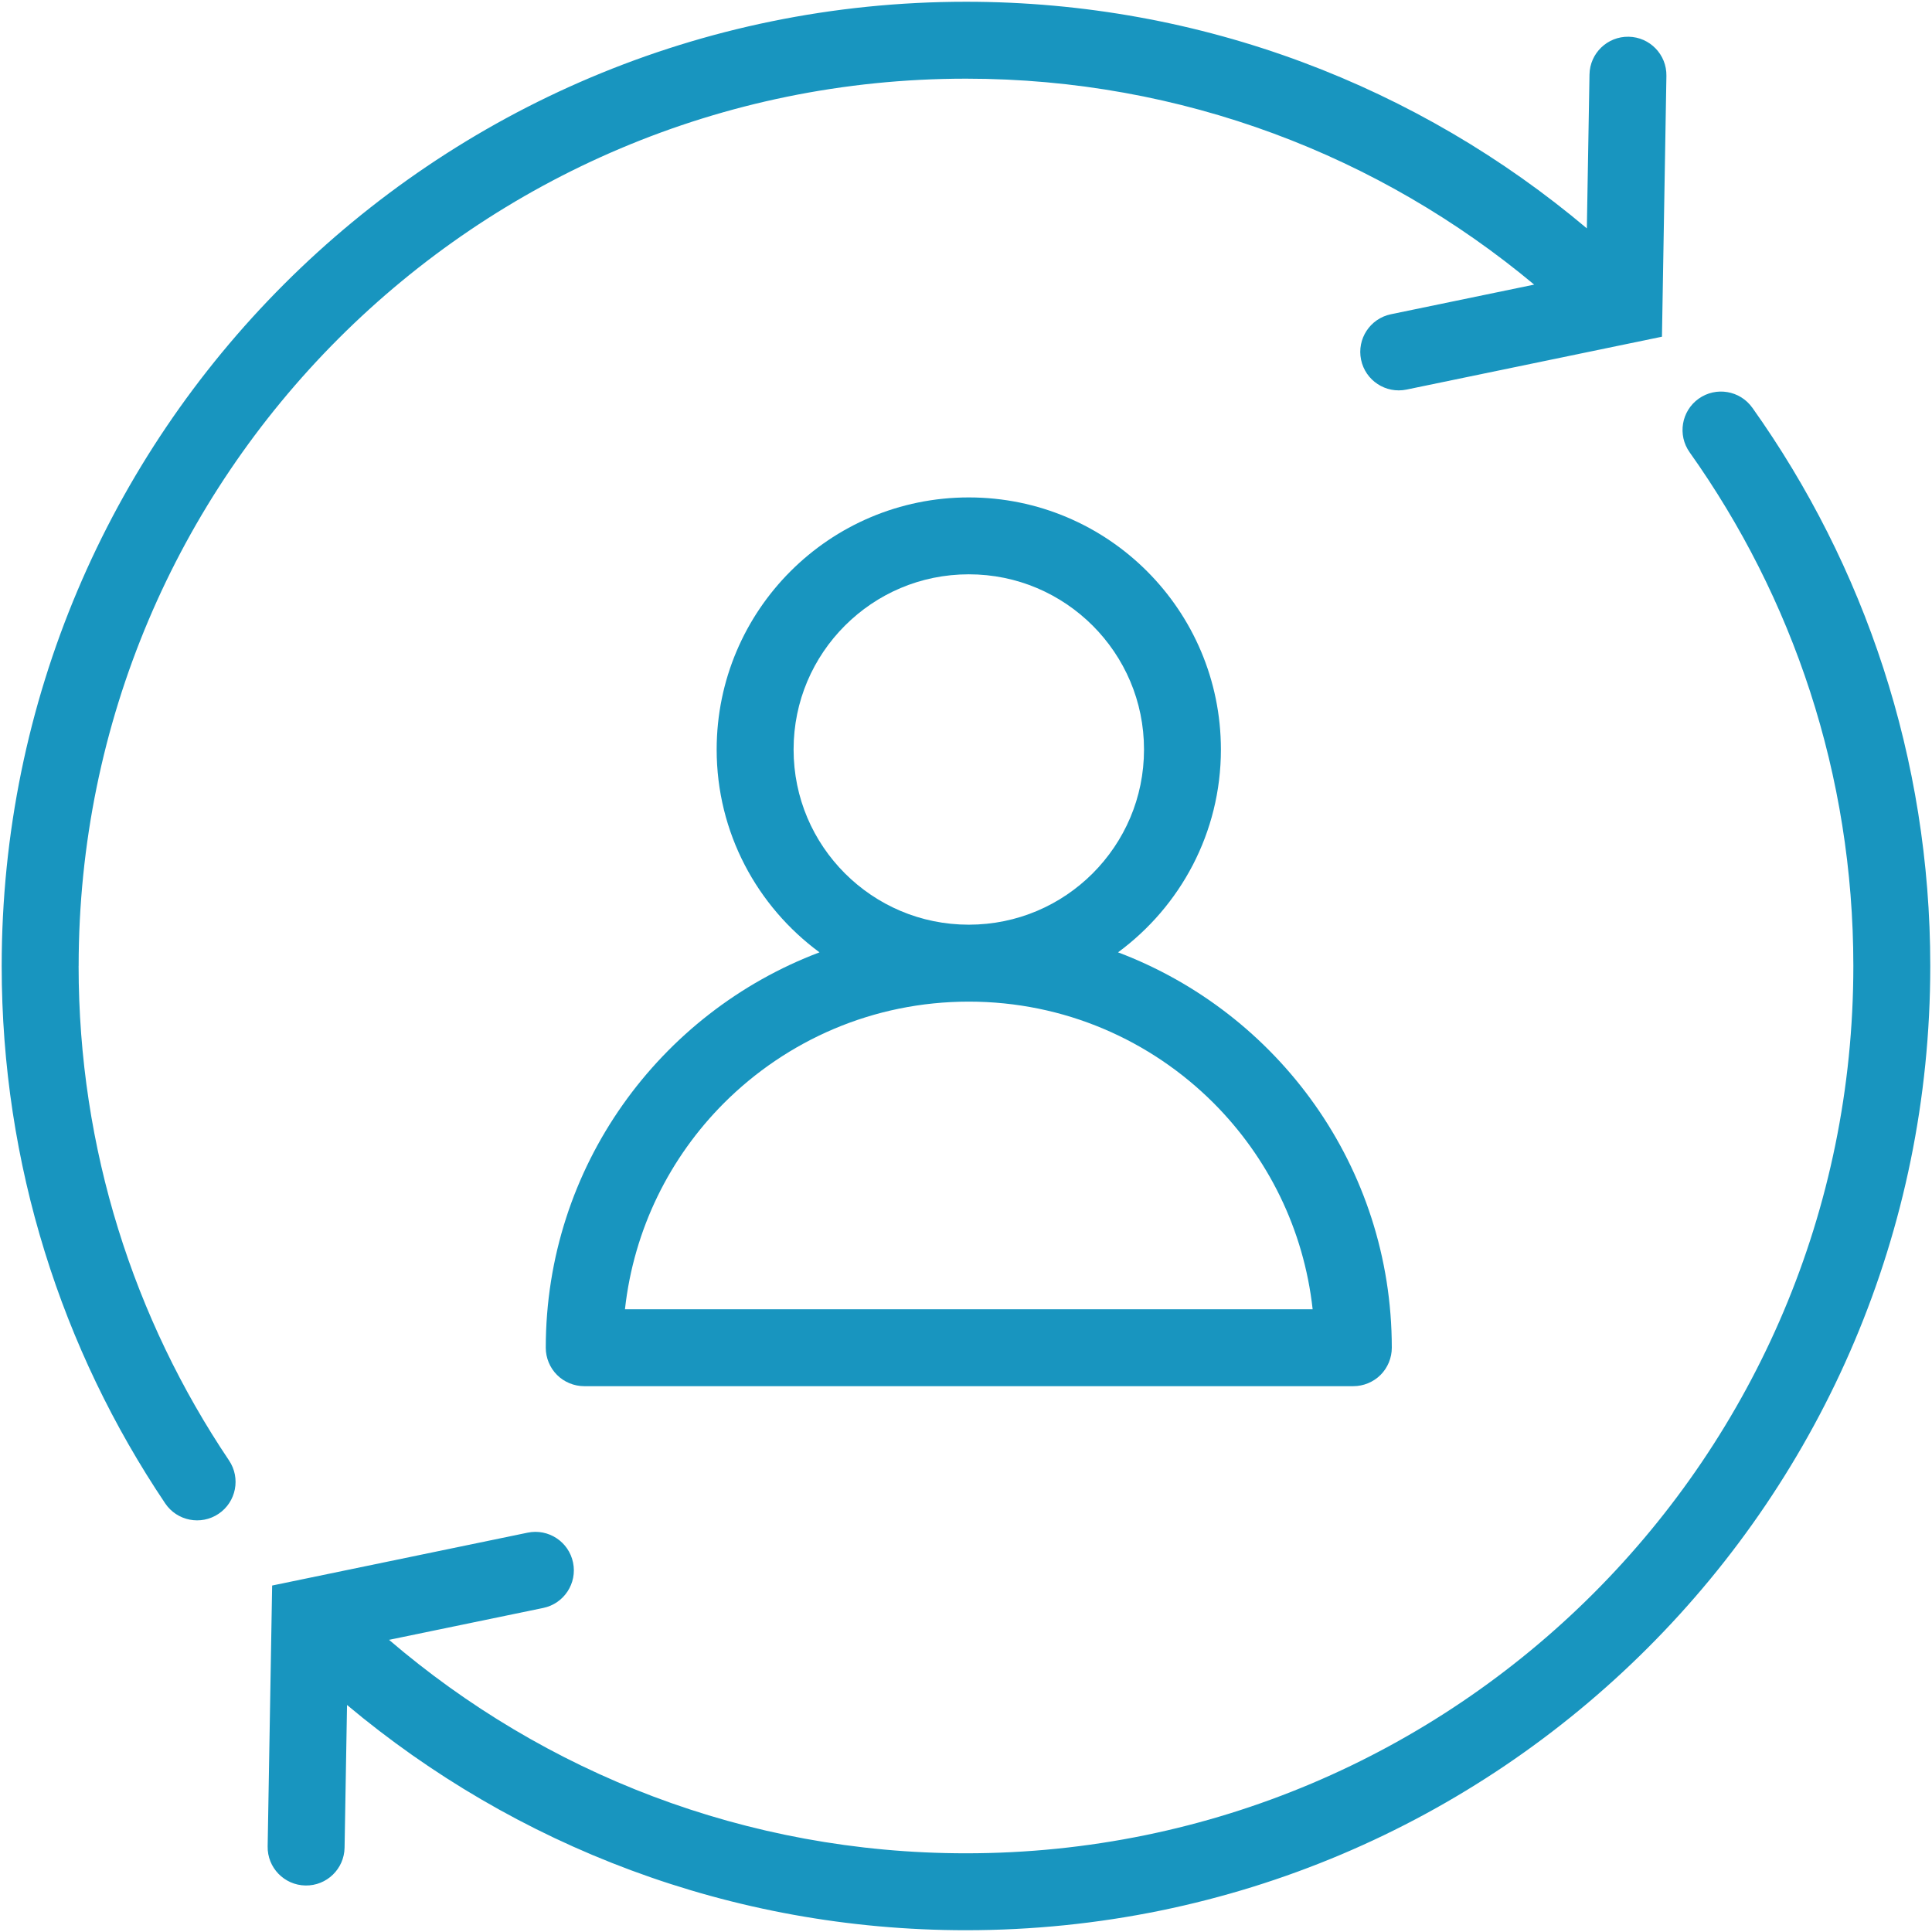
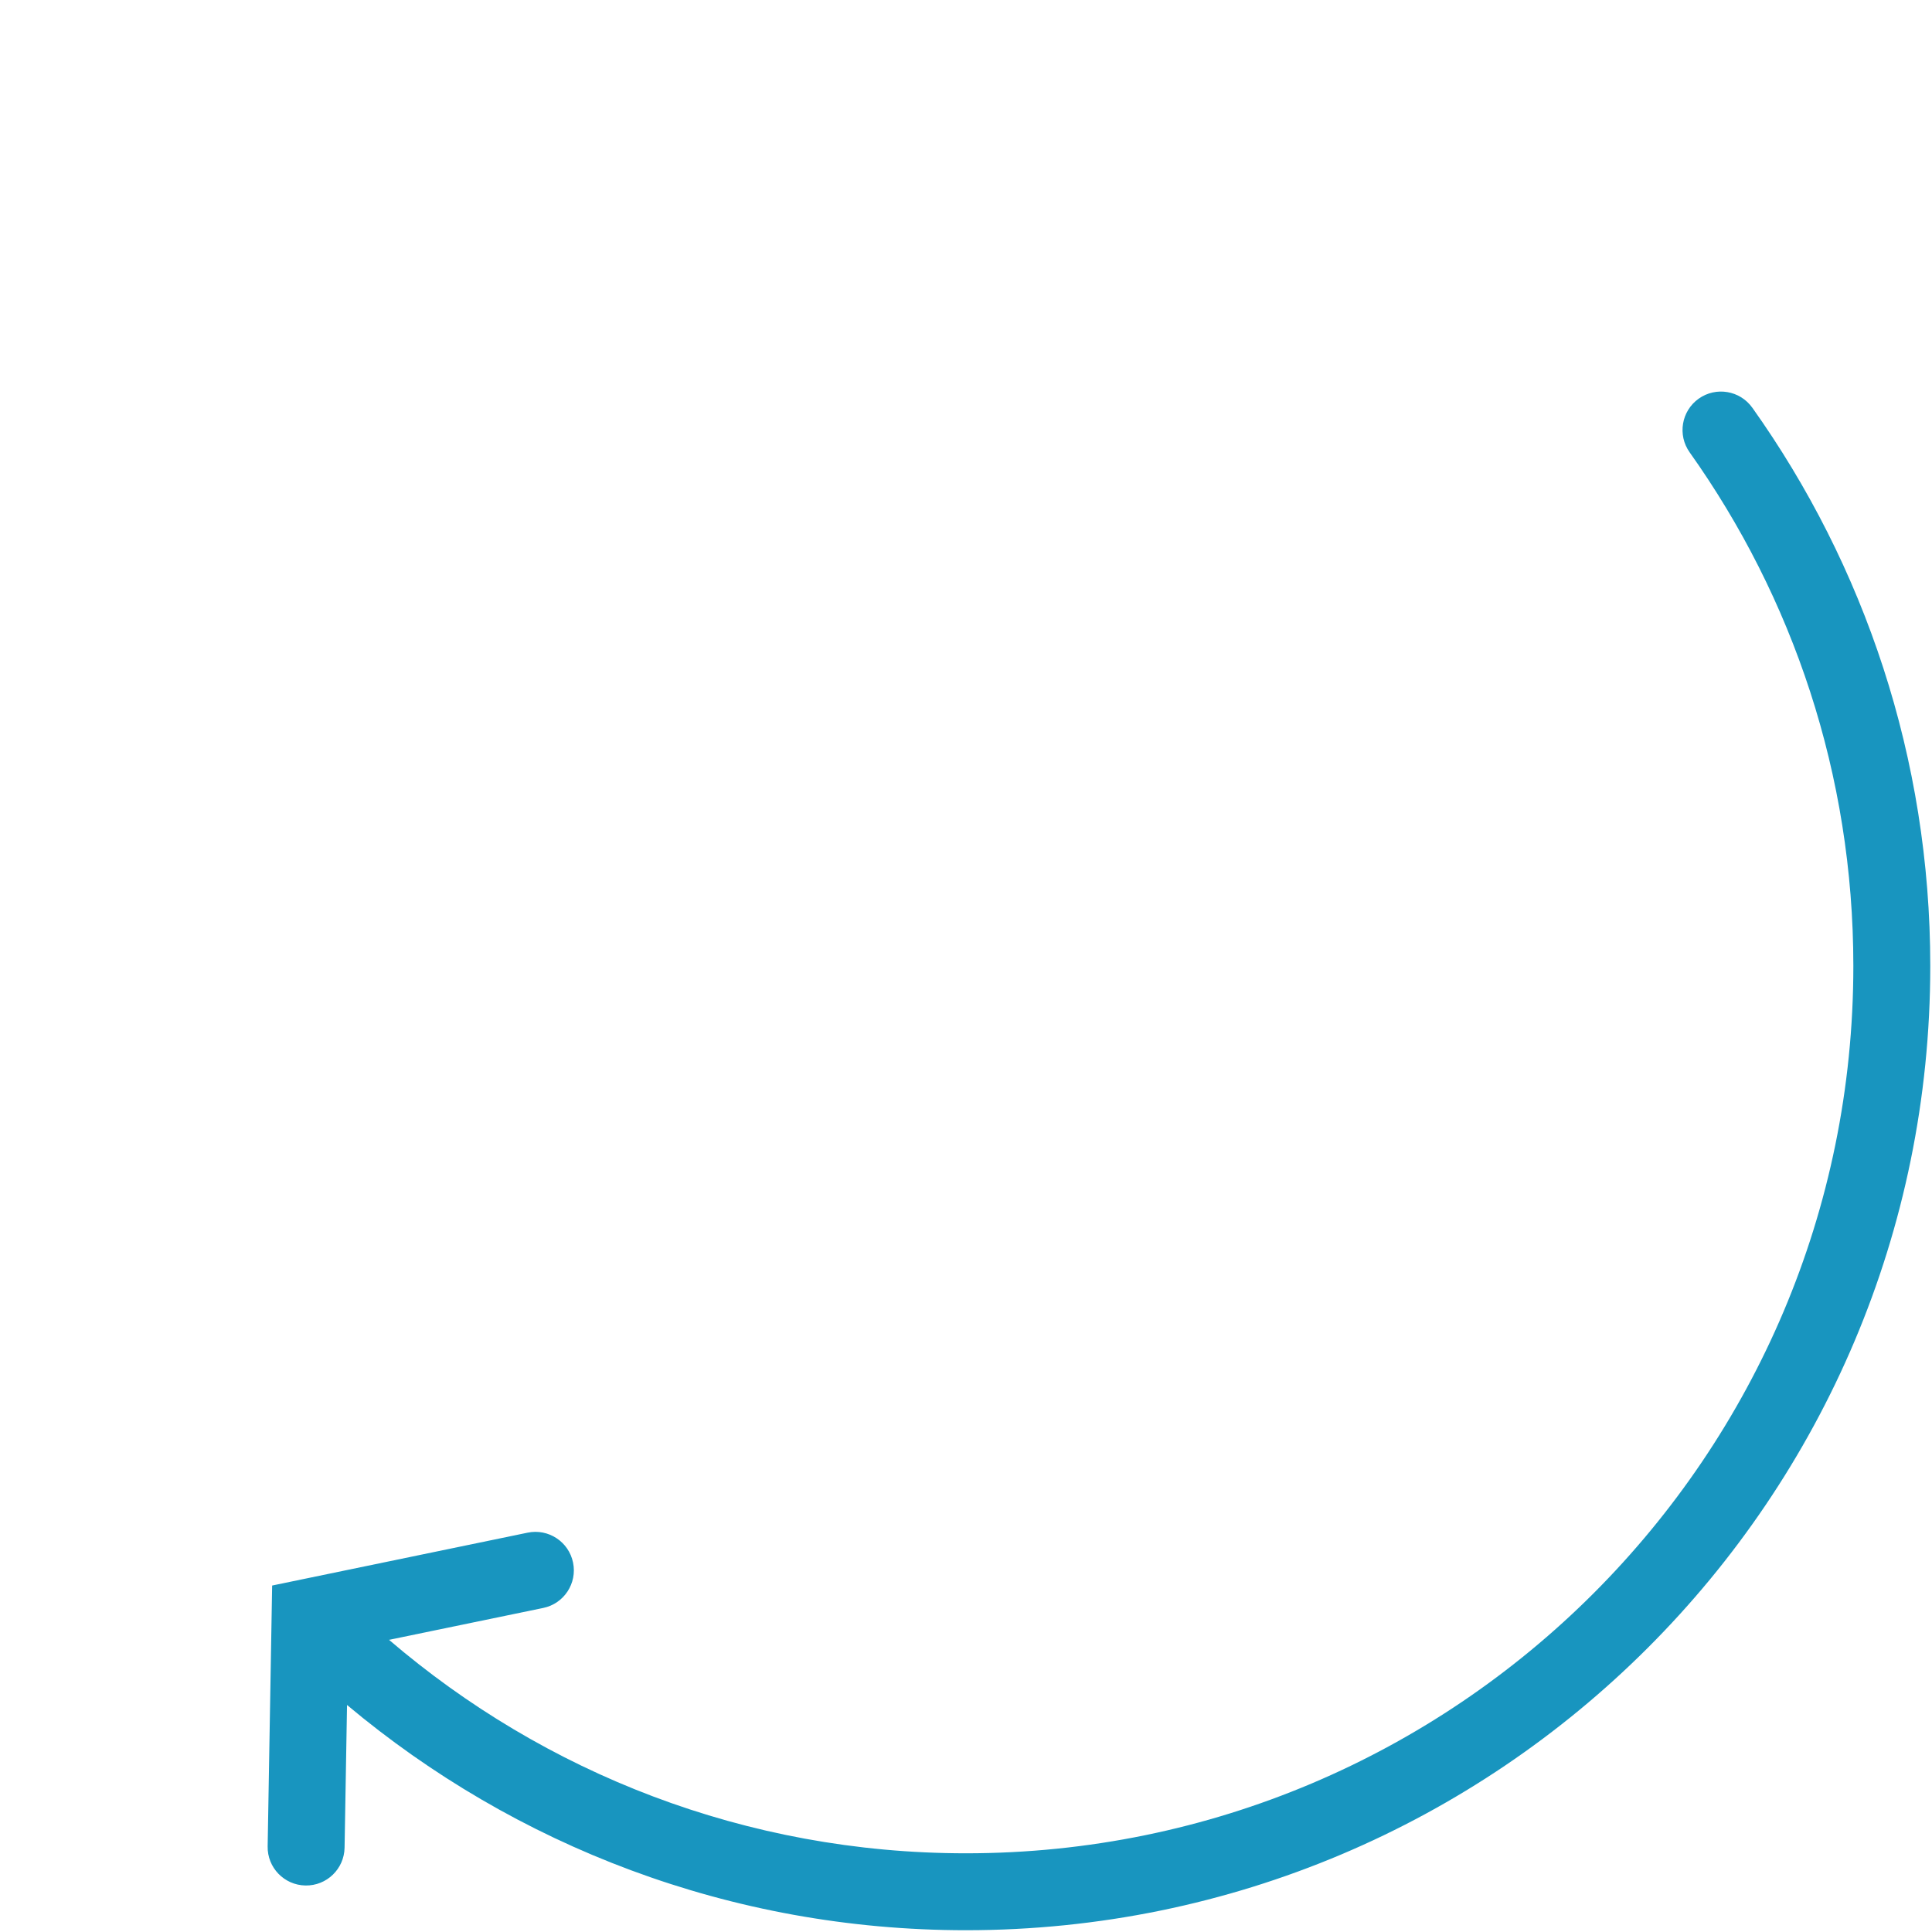
<svg xmlns="http://www.w3.org/2000/svg" width="422" height="422" viewBox="0 0 422 422" fill="none">
  <path d="M382.75 89.06C380.063 85.279 374.82 84.396 371.035 87.083C367.262 89.771 366.375 95.017 369.062 98.794H369.059C391.579 130.474 404.82 169.153 404.82 210.994C404.82 264.549 383.145 312.944 348.055 348.044C312.957 383.13 264.551 404.802 211.005 404.81C162.849 404.806 118.884 387.232 84.975 358.185L118.647 351.221C123.193 350.287 126.111 345.838 125.17 341.299C124.229 336.752 119.787 333.834 115.248 334.775L59.443 346.322L58.462 403.295C58.373 407.936 62.08 411.764 66.724 411.842C71.361 411.92 75.181 408.225 75.263 403.588L75.802 372.412C112.372 403.08 159.548 421.615 211.002 421.611C327.322 421.607 421.622 327.318 421.622 210.991C421.622 165.585 407.216 123.452 382.751 89.051L382.75 89.06Z" fill="#1895BF" />
-   <path d="M17.179 211C17.179 157.453 38.855 109.05 73.945 73.95C109.043 38.864 157.441 17.192 210.995 17.184C258.249 17.188 301.464 34.09 335.105 62.168L303.812 68.641C299.269 69.582 296.351 74.027 297.293 78.57C298.234 83.113 302.676 86.035 307.222 85.094L363.015 73.547L363.988 16.563C364.066 11.926 360.371 8.102 355.726 8.024C351.086 7.946 347.258 11.641 347.187 16.278L346.609 49.88C309.984 19.005 262.64 0.38 210.989 0.384C94.649 0.388 0.369 94.677 0.369 210.994C0.365 254.424 13.533 294.849 36.08 328.374C38.666 332.225 43.893 333.245 47.74 330.659C51.592 328.073 52.611 322.846 50.025 318.999C29.267 288.128 17.17 251.019 17.17 210.999L17.179 211Z" fill="#1895BF" />
-   <path d="M119.209 294.38C119.209 296.591 120.104 298.759 121.666 300.321C123.228 301.884 125.396 302.778 127.607 302.778H295.607C297.818 302.778 299.982 301.884 301.549 300.321C303.115 298.759 304.006 296.591 304.006 294.38C303.994 254.837 279.131 221.212 244.209 208.017C257.818 197.986 266.678 181.912 266.678 163.716C266.666 133.298 242.026 108.65 211.608 108.65C181.19 108.654 156.549 133.302 156.538 163.716C156.538 181.911 165.397 197.989 178.999 208.017C144.093 221.205 119.222 254.845 119.21 294.38H119.209ZM184.553 190.77C177.608 183.821 173.342 174.305 173.342 163.711C173.342 153.117 177.608 143.602 184.553 136.652C191.498 129.715 201.01 125.445 211.612 125.445C222.206 125.445 231.721 129.718 238.671 136.652C245.608 143.601 249.882 153.117 249.882 163.711C249.882 174.305 245.609 183.816 238.671 190.77C231.722 197.708 222.206 201.969 211.612 201.977C201.014 201.973 191.503 197.708 184.553 190.77ZM211.612 218.782C232.51 218.786 251.362 227.231 265.069 240.923C276.897 252.767 284.788 268.458 286.717 285.982H136.507C138.444 268.459 146.32 252.767 158.152 240.923C171.871 227.228 190.718 218.786 211.617 218.782H211.612Z" fill="#1895BF" />
</svg>